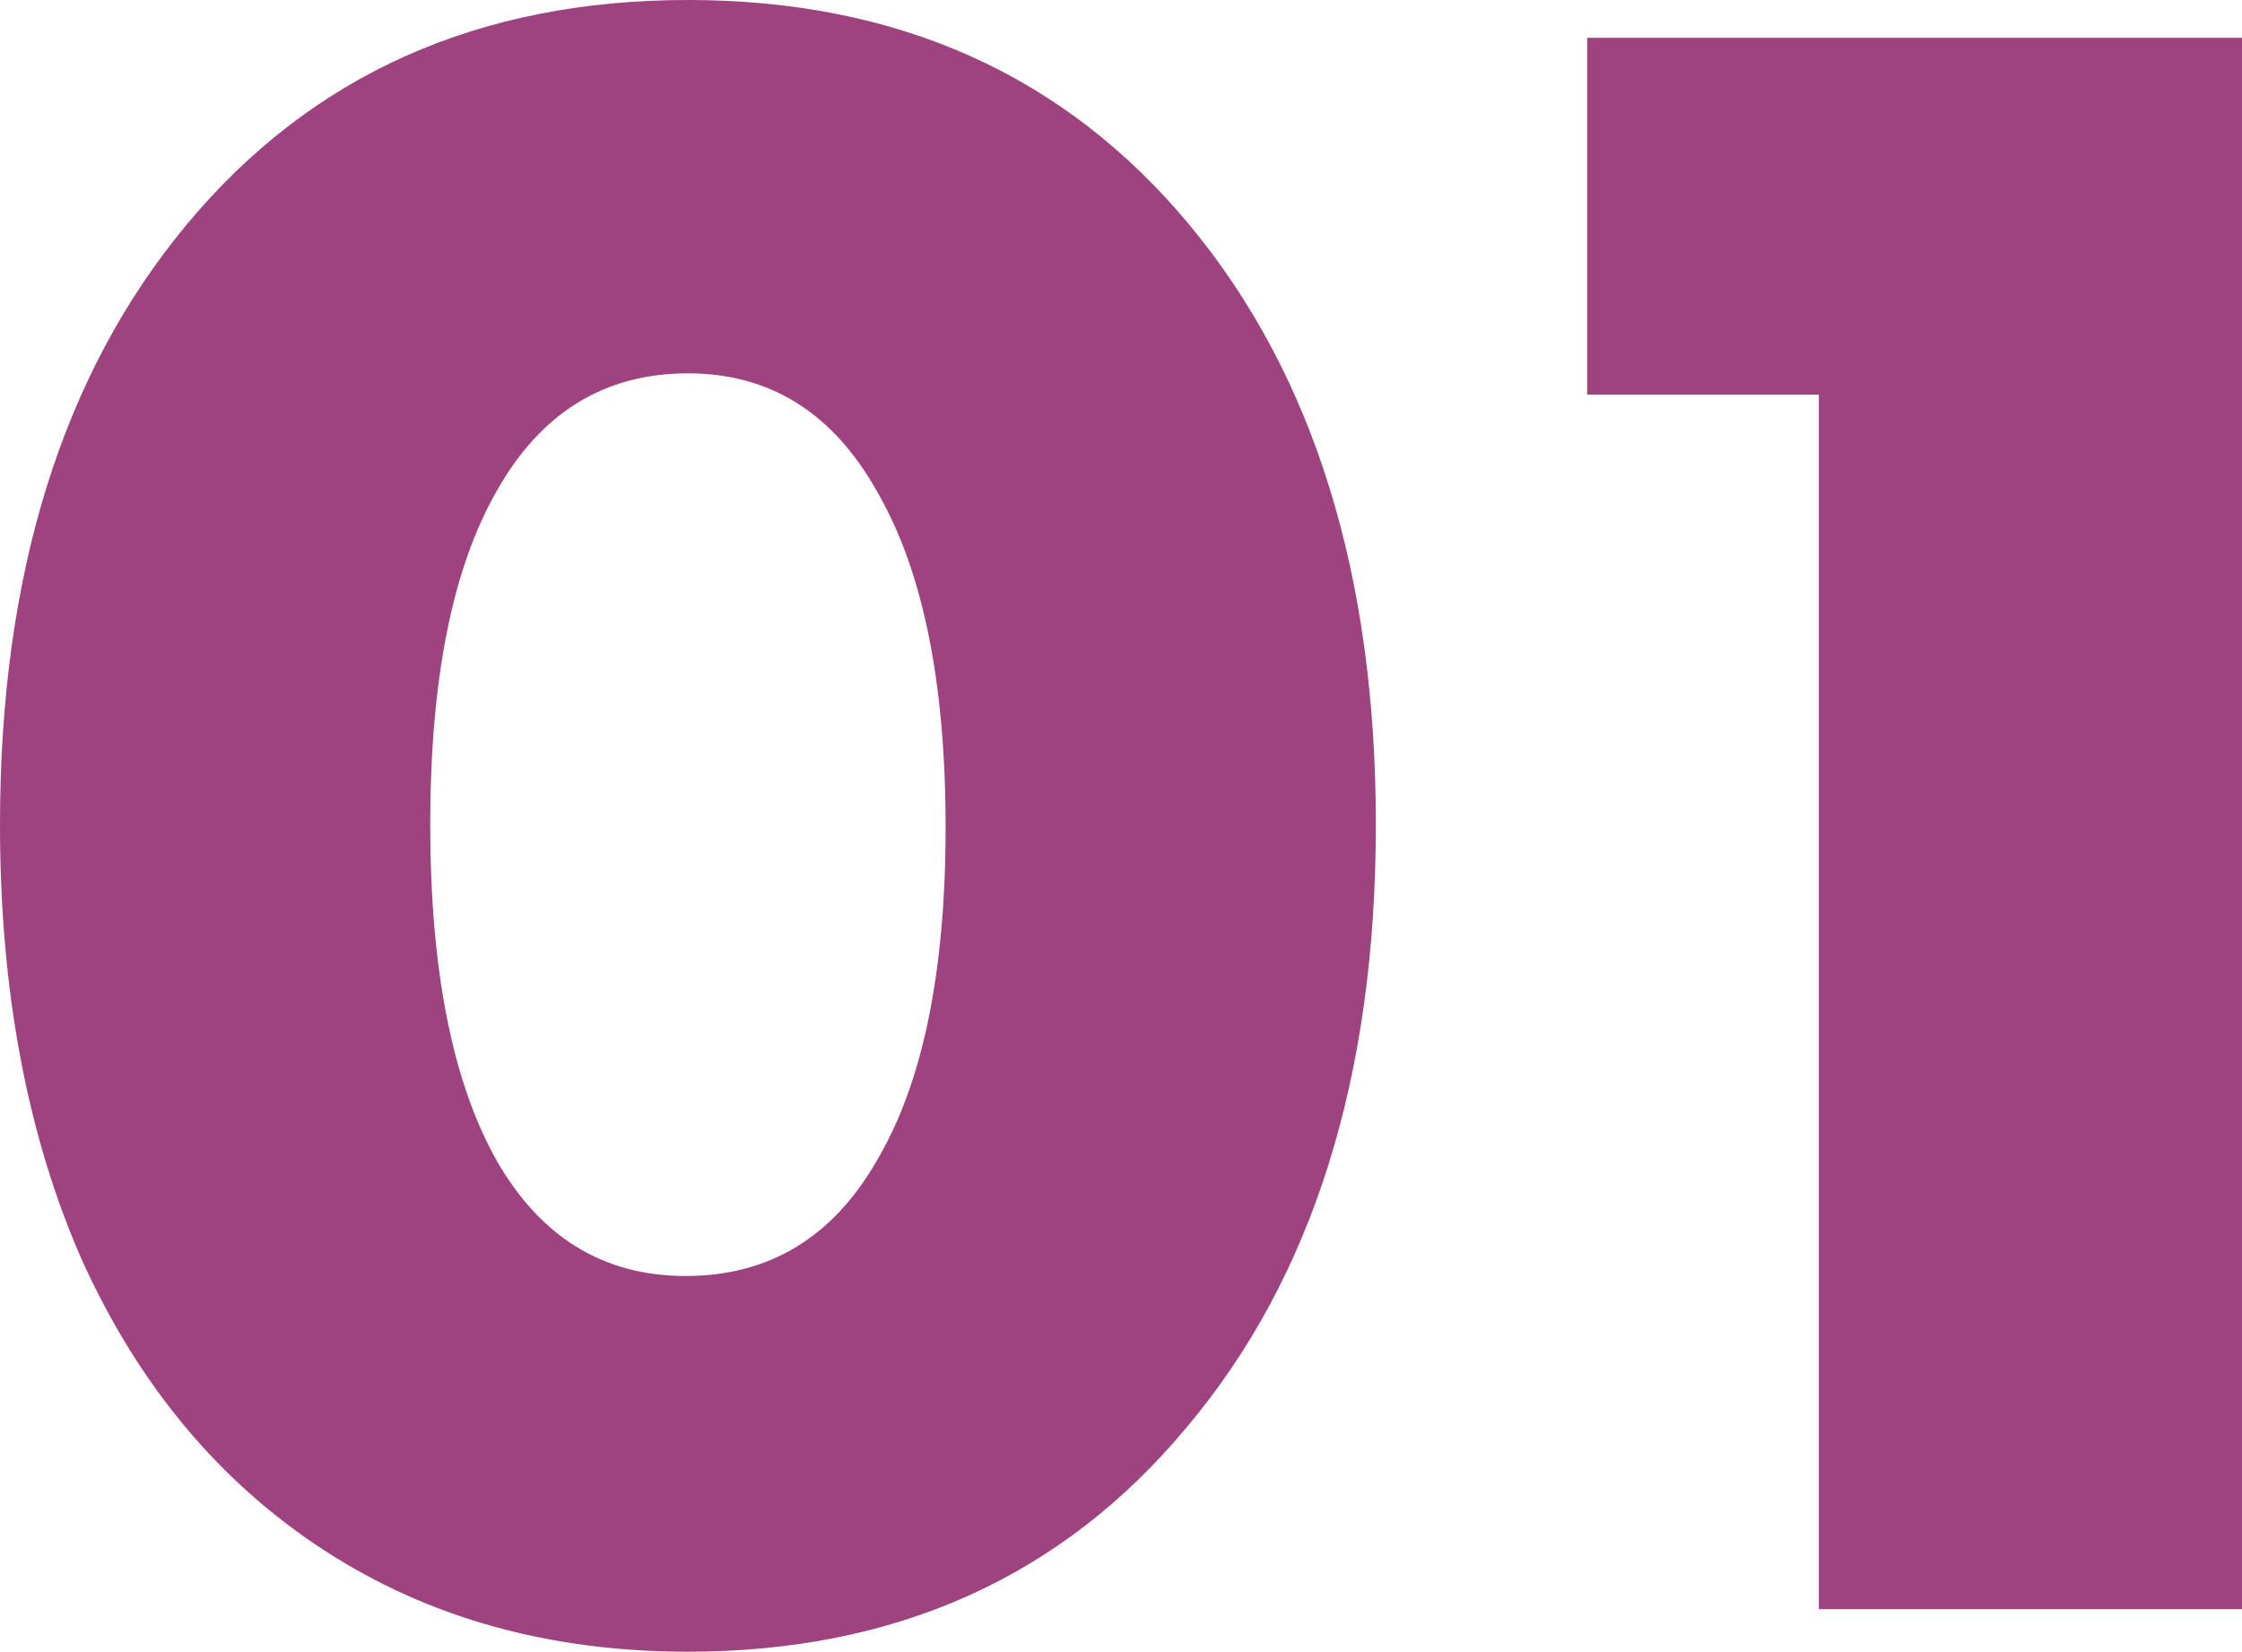
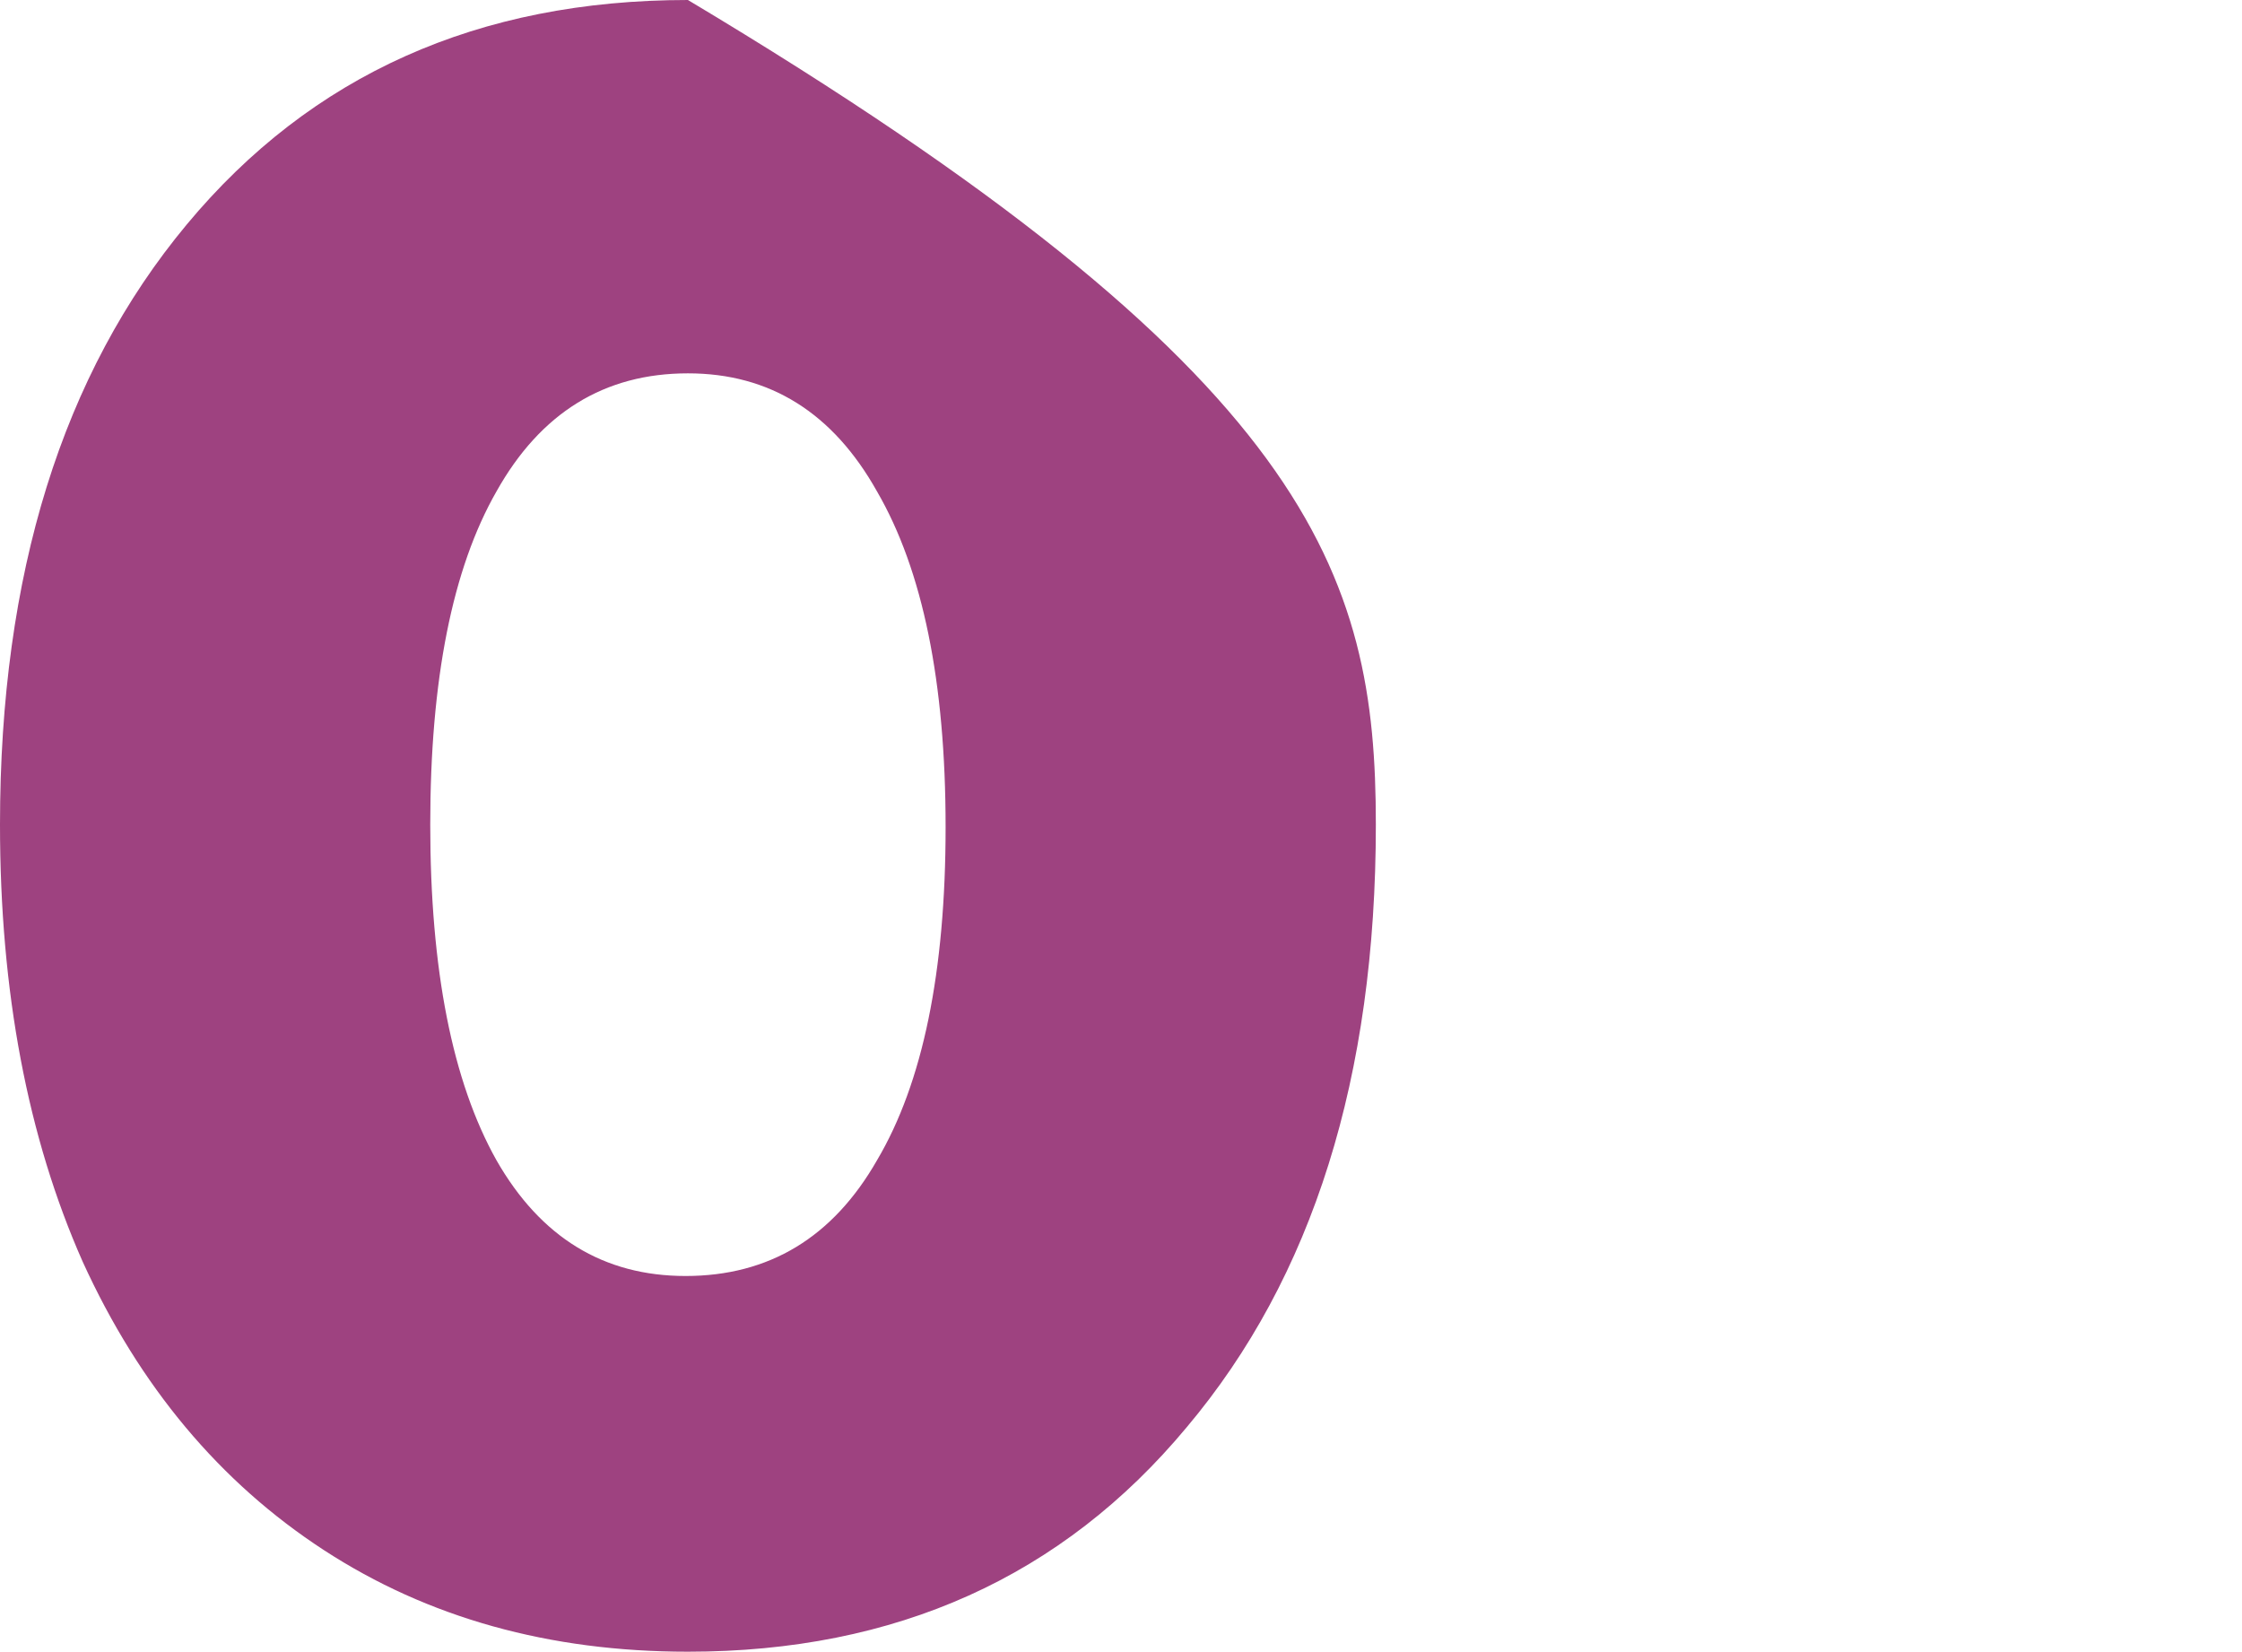
<svg xmlns="http://www.w3.org/2000/svg" width="300" height="221" viewBox="0 0 300 221" fill="none">
-   <path d="M92.051 221C73.493 221 57.255 216.468 43.337 207.405C29.418 198.341 18.663 185.484 11.071 168.833C3.69 152.181 0 132.684 0 110.342C0 76.828 8.33 50.06 24.99 30.036C41.65 10.012 64.003 0 92.051 0C120.098 0 142.452 10.012 159.112 30.036C175.771 50.06 184.101 76.828 184.101 110.342C184.101 144.066 175.666 170.94 158.795 190.964C142.136 210.988 119.887 221 92.051 221ZM66.428 155.237C72.333 165.566 80.768 170.73 91.734 170.73C102.911 170.73 111.452 165.566 117.357 155.237C123.472 144.909 126.53 130.05 126.53 110.658C126.53 91.267 123.472 76.301 117.357 65.763C111.452 55.224 103.017 49.954 92.051 49.954C80.874 49.954 72.333 55.224 66.428 65.763C60.524 76.091 57.571 90.95 57.571 110.342C57.571 129.733 60.524 144.699 66.428 155.237Z" fill="#9E4280" />
-   <path d="M212.378 5.059H300V215.309H243.378V52.8H212.378V5.059Z" fill="#9E4280" />
+   <path d="M92.051 221C73.493 221 57.255 216.468 43.337 207.405C29.418 198.341 18.663 185.484 11.071 168.833C3.69 152.181 0 132.684 0 110.342C0 76.828 8.33 50.06 24.99 30.036C41.65 10.012 64.003 0 92.051 0C175.771 50.06 184.101 76.828 184.101 110.342C184.101 144.066 175.666 170.94 158.795 190.964C142.136 210.988 119.887 221 92.051 221ZM66.428 155.237C72.333 165.566 80.768 170.73 91.734 170.73C102.911 170.73 111.452 165.566 117.357 155.237C123.472 144.909 126.53 130.05 126.53 110.658C126.53 91.267 123.472 76.301 117.357 65.763C111.452 55.224 103.017 49.954 92.051 49.954C80.874 49.954 72.333 55.224 66.428 65.763C60.524 76.091 57.571 90.95 57.571 110.342C57.571 129.733 60.524 144.699 66.428 155.237Z" fill="#9E4280" />
</svg>